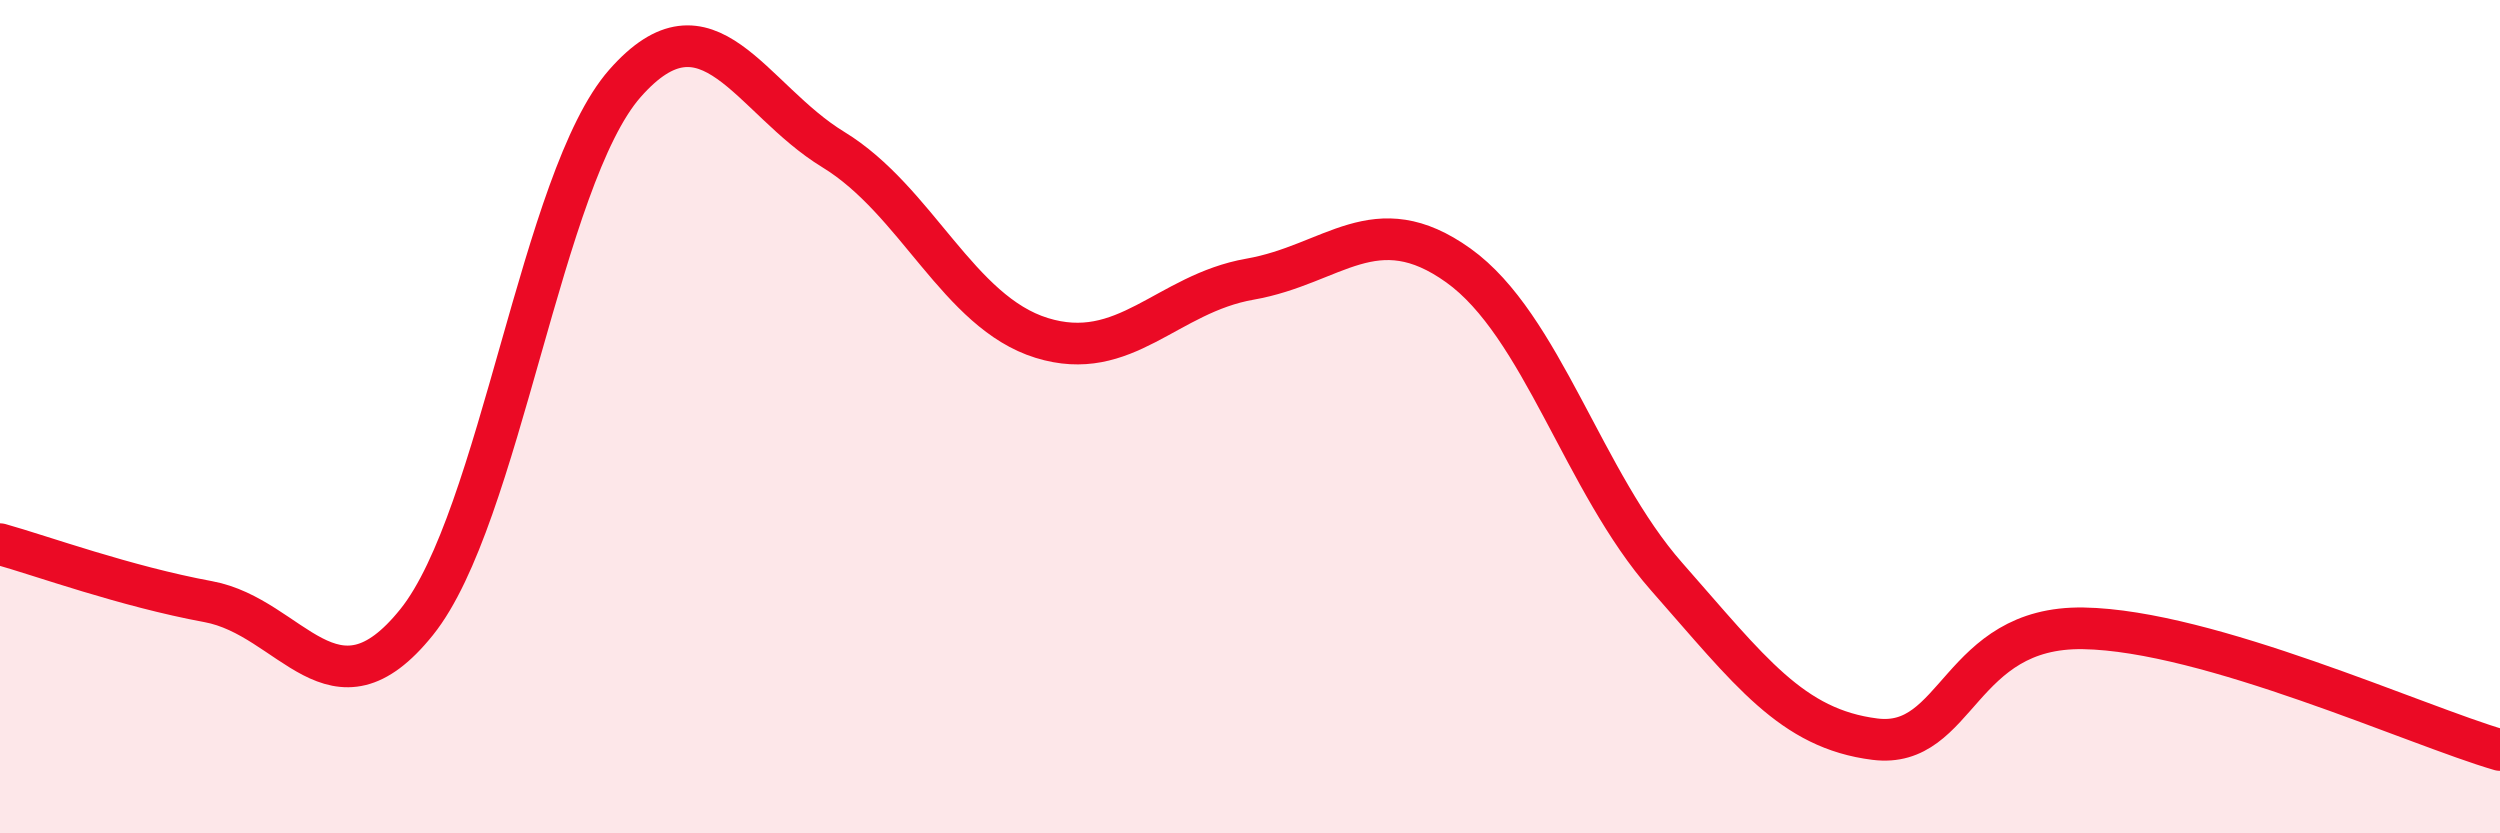
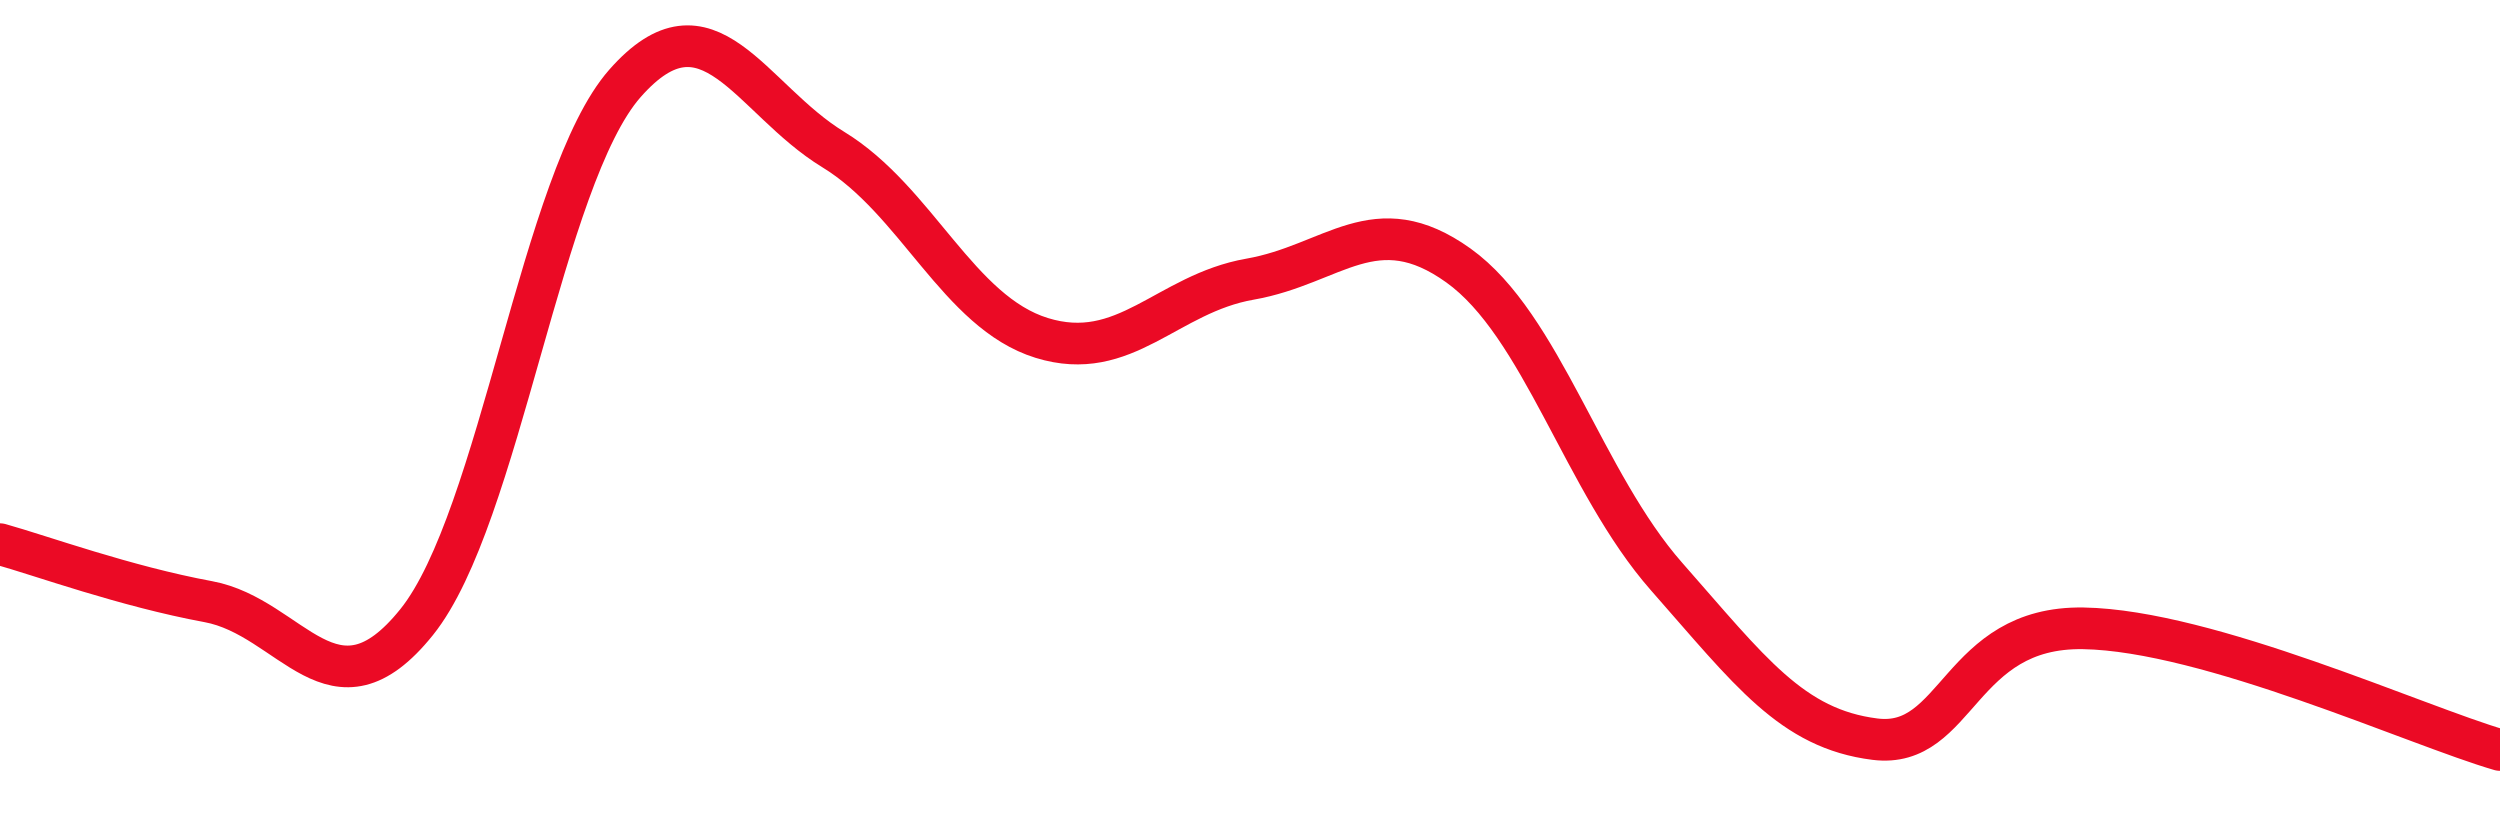
<svg xmlns="http://www.w3.org/2000/svg" width="60" height="20" viewBox="0 0 60 20">
-   <path d="M 0,13.06 C 1,13.34 3,14.07 5,14.44 C 7,14.81 8,17.42 10,14.93 C 12,12.44 13,4.27 15,2 C 17,-0.27 18,2.37 20,3.59 C 22,4.81 23,7.49 25,8.11 C 27,8.73 28,7.05 30,6.7 C 32,6.35 33,4.94 35,6.37 C 37,7.8 38,11.57 40,13.84 C 42,16.11 43,17.49 45,17.74 C 47,17.99 47,15.03 50,15.08 C 53,15.13 58,17.42 60,18L60 20L0 20Z" fill="#EB0A25" opacity="0.1" stroke-linecap="round" stroke-linejoin="round" />
  <path d="M 0,13.06 C 1,13.34 3,14.07 5,14.44 C 7,14.81 8,17.42 10,14.93 C 12,12.44 13,4.27 15,2 C 17,-0.27 18,2.37 20,3.59 C 22,4.81 23,7.49 25,8.11 C 27,8.73 28,7.05 30,6.7 C 32,6.35 33,4.94 35,6.37 C 37,7.8 38,11.57 40,13.84 C 42,16.11 43,17.49 45,17.74 C 47,17.99 47,15.03 50,15.08 C 53,15.13 58,17.42 60,18" stroke="#EB0A25" stroke-width="1" fill="none" stroke-linecap="round" stroke-linejoin="round" />
</svg>